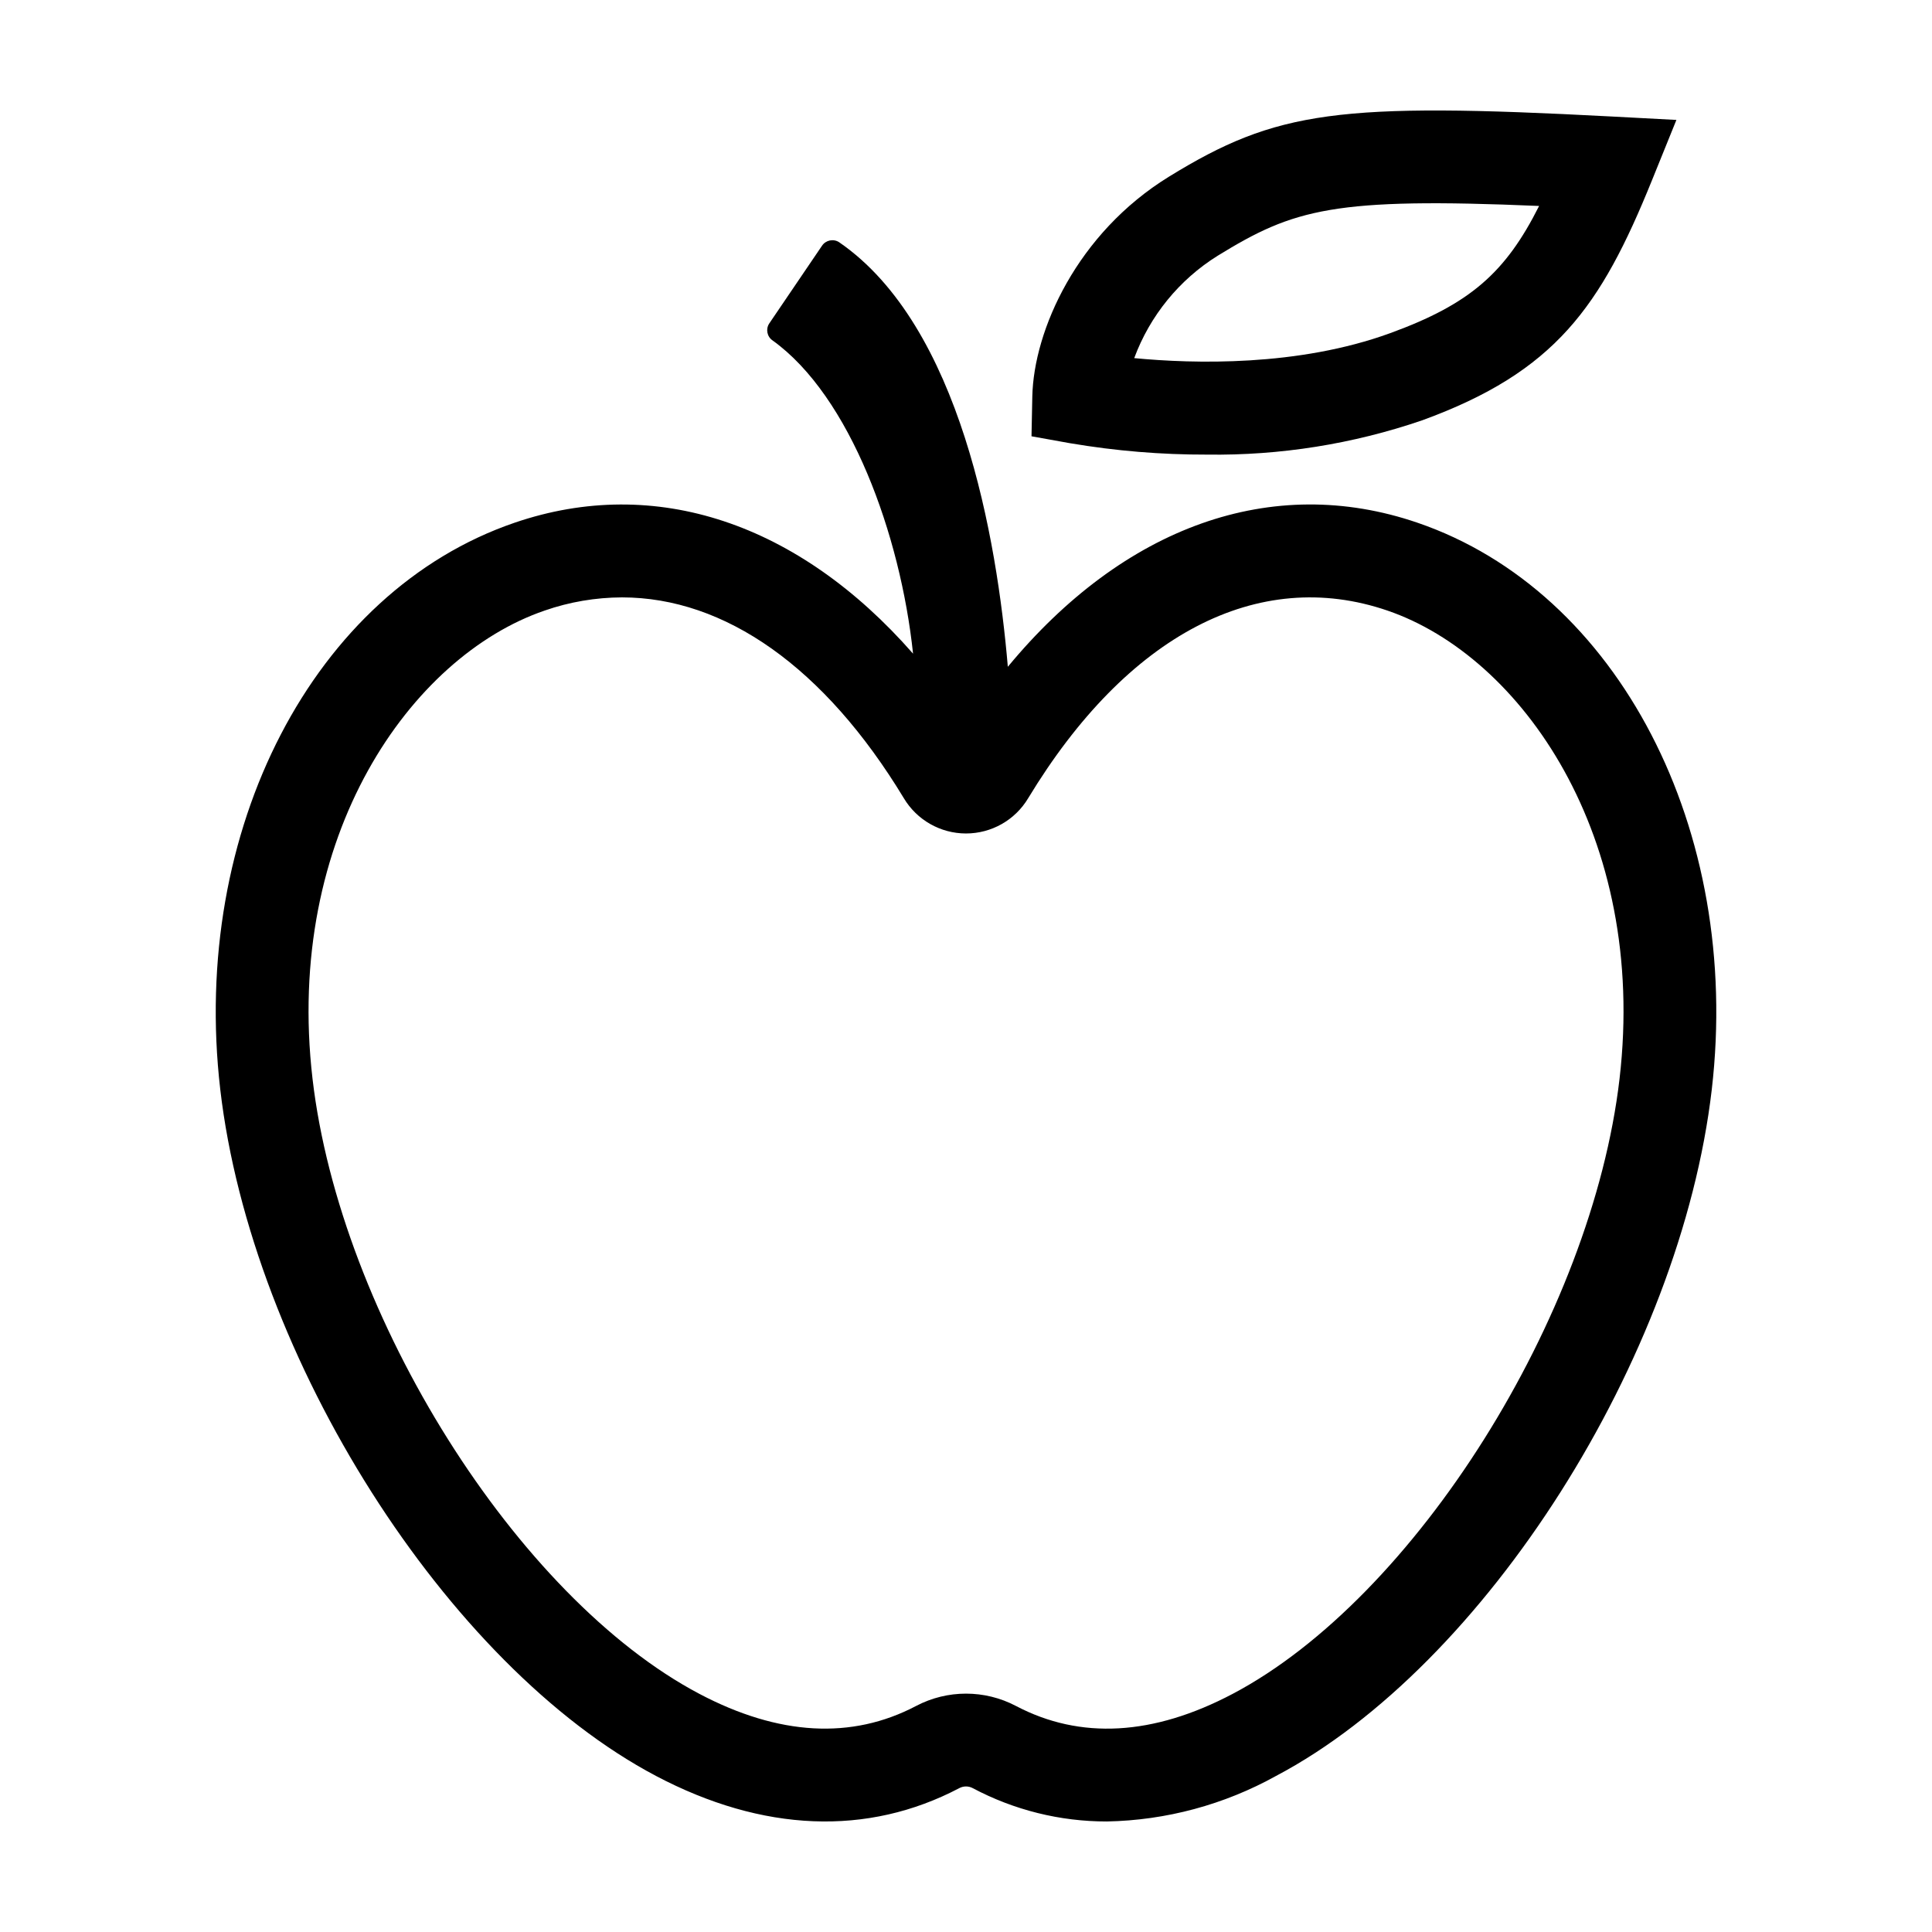
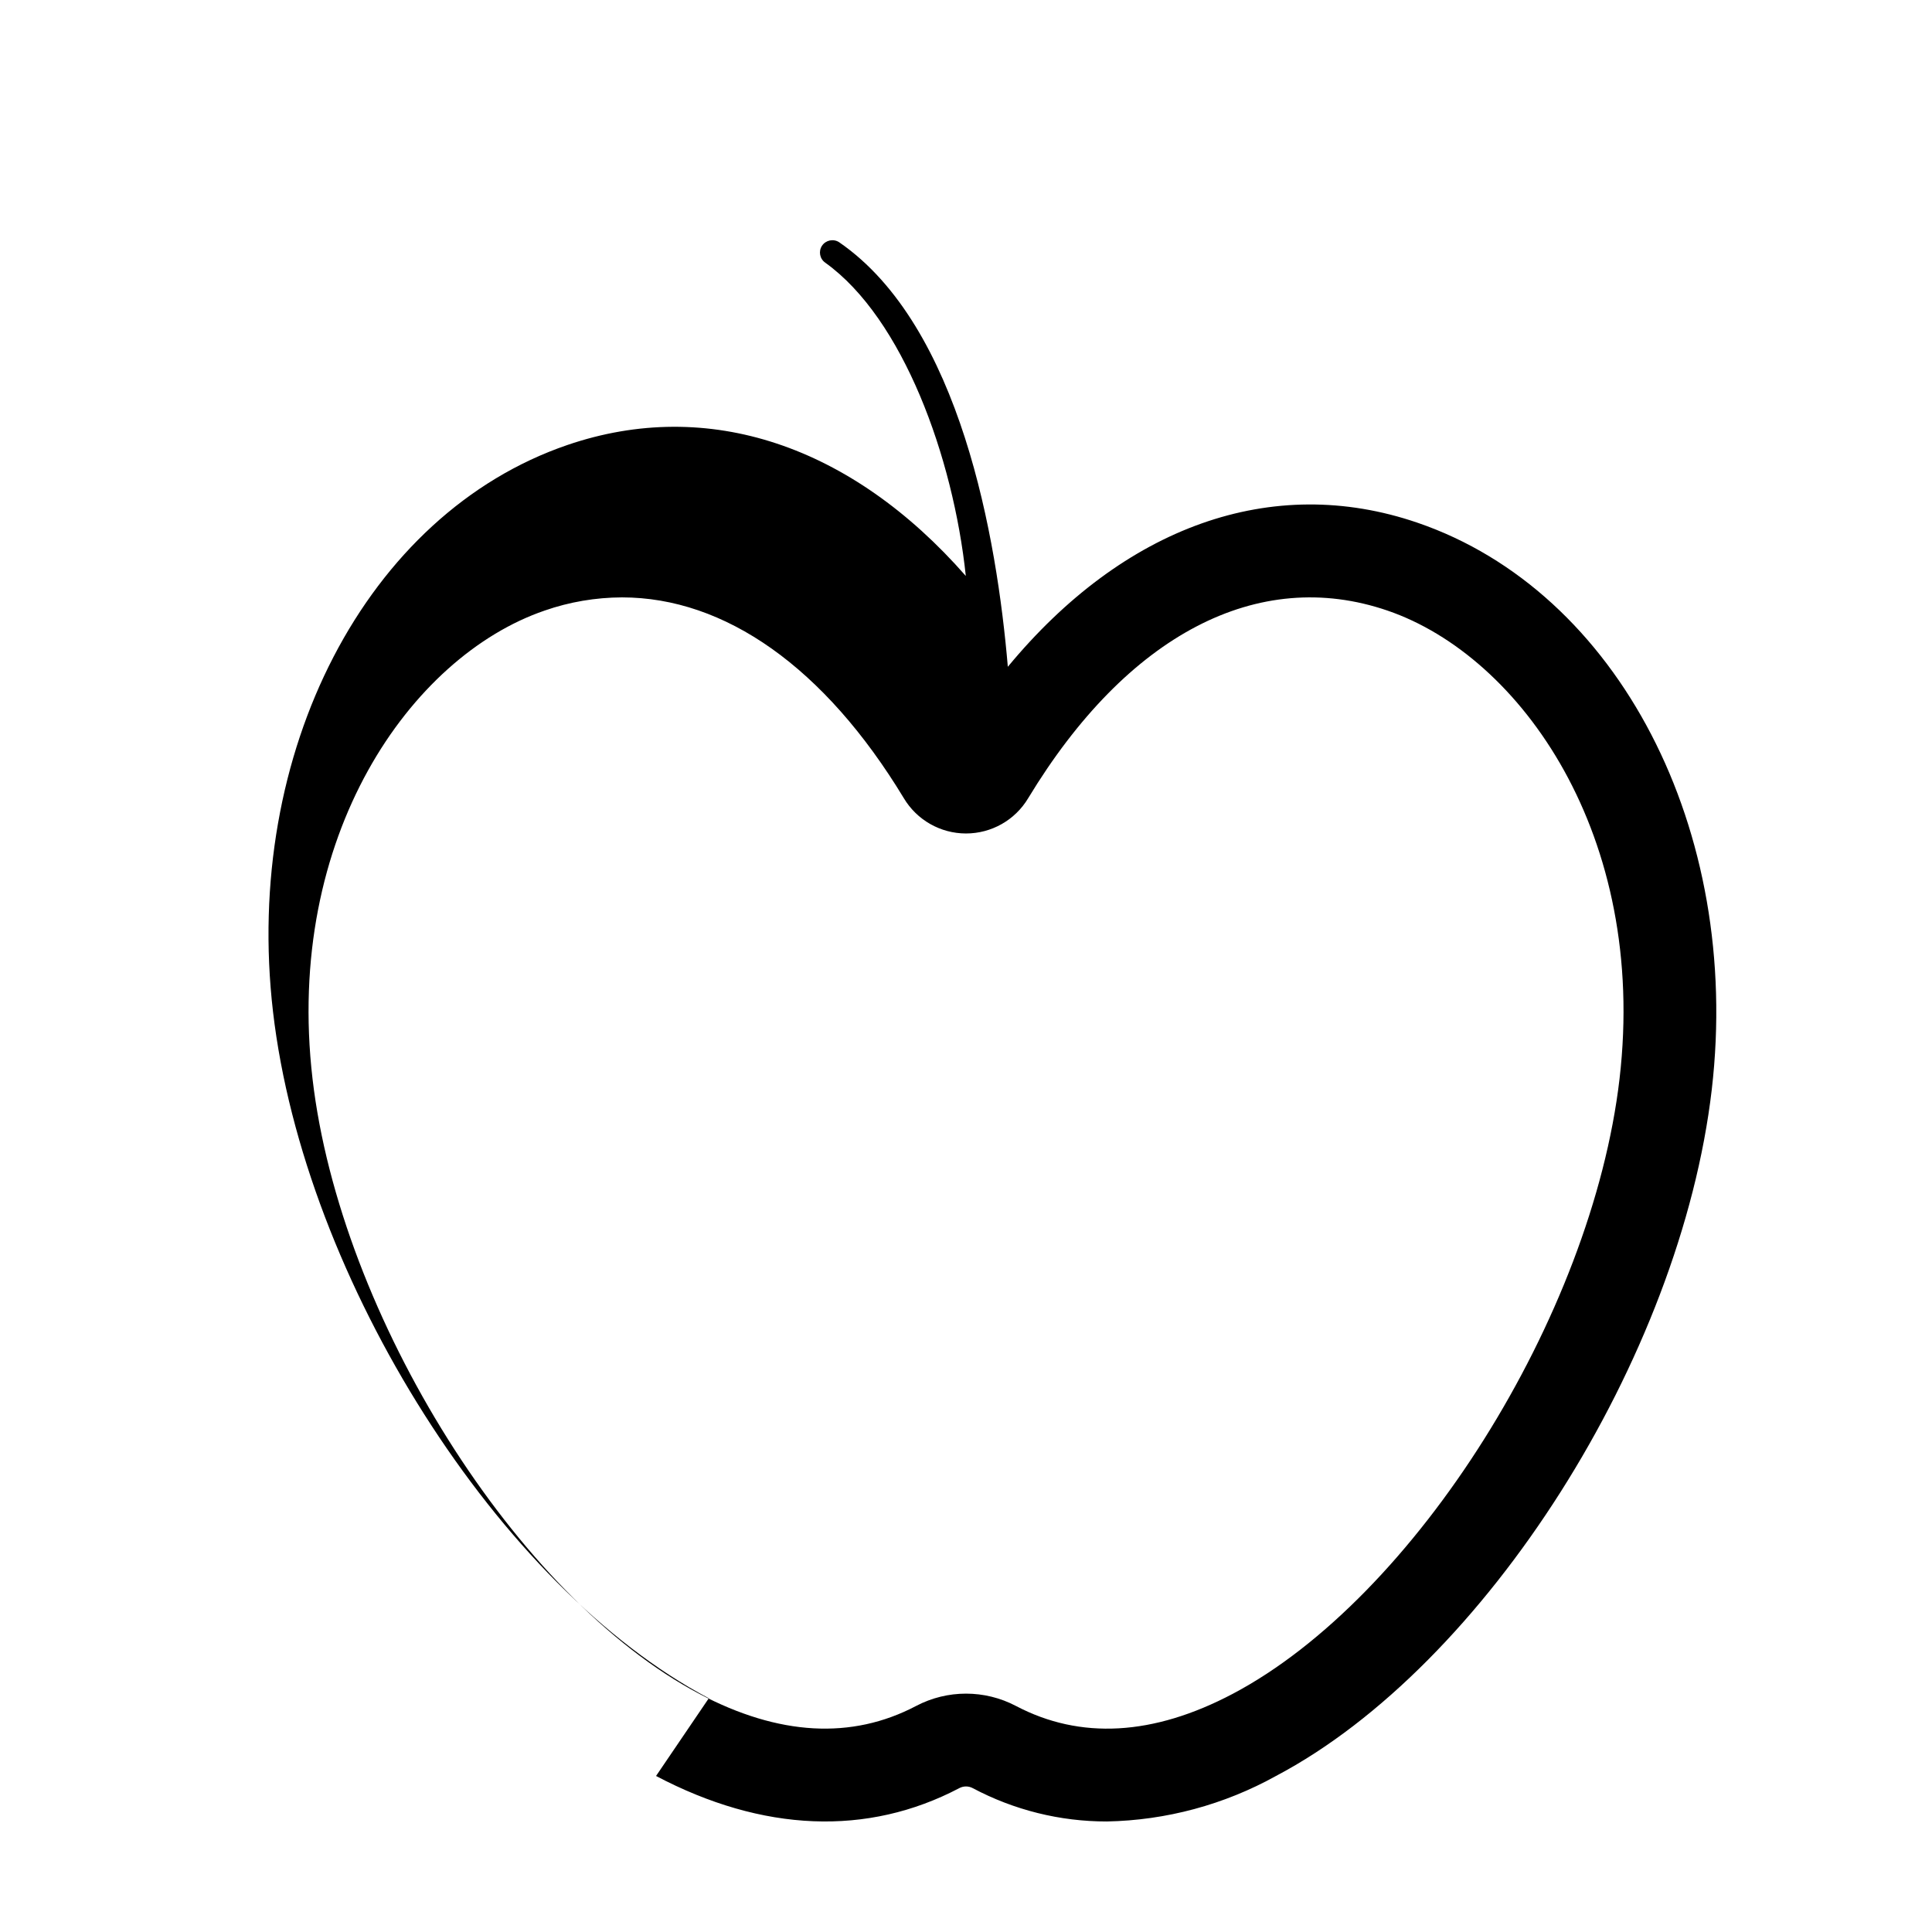
<svg xmlns="http://www.w3.org/2000/svg" fill="#000000" width="800px" height="800px" version="1.1" viewBox="144 144 512 512">
  <g>
-     <path d="m317.86 614.65c28.262 14.902 56.051 16.012 80.379 3.215 1.105-0.582 2.422-0.582 3.527 0 10.945 5.82 23.156 8.859 35.555 8.844 15.703-0.297 31.094-4.438 44.828-12.059 55.41-29.219 107.22-110.83 115.49-181.93 8.004-68.82-24.789-131.99-77.984-150.19-38.613-13.227-77.855 1.035-108.57 38.176-2.887-33.957-12.543-90.367-44.688-112.5h0.004c-1.52-1-3.559-0.586-4.566 0.926l-13.98 20.594c-0.98 1.492-0.586 3.492 0.891 4.5 20.559 14.758 33.895 51.504 37.223 83.004-30.254-34.535-68.219-47.492-105.61-34.699-53.191 18.203-85.992 81.367-77.988 150.19 8.273 71.098 60.082 152.71 115.49 181.93zm-29.535-308.84c6.594-2.293 13.527-3.473 20.508-3.496 27.281 0 53.691 18.527 74.676 53.191 3.461 5.809 9.723 9.371 16.48 9.375 6.762 0.004 13.027-3.547 16.492-9.352 26.227-43.328 60.926-61.453 95.207-49.719 35.406 12.117 68.992 59.719 61.508 124.07-7.316 62.914-54.27 137.56-102.52 163.01-21.055 11.105-40.383 12.188-57.441 3.207-8.281-4.352-18.168-4.352-26.449-0.004-17.062 8.977-36.391 7.898-57.445-3.203-48.258-25.445-95.207-100.09-102.52-163.01-7.484-64.344 26.105-111.95 61.512-124.07z" />
-     <path d="m453.79 190.82c-24.375 15-35.859 40.734-36.219 58.301l-0.211 10.5 10.34 1.859v-0.004c11.953 2.027 24.059 3.031 36.184 3 19.371 0.27 38.641-2.801 56.973-9.074 35.316-12.871 47.34-30.031 60.934-63.629l6.473-15.992-17.227-0.91c-72.293-3.82-88.738-1.59-117.25 15.949zm58.637 41.465c-24.426 8.902-52.055 8.133-67.848 6.621 4.164-11.238 11.938-20.781 22.109-27.125 20.223-12.438 30.738-15.527 85.191-13.199-8.891 17.684-18.293 25.988-39.453 33.703z" />
+     <path d="m317.86 614.65c28.262 14.902 56.051 16.012 80.379 3.215 1.105-0.582 2.422-0.582 3.527 0 10.945 5.82 23.156 8.859 35.555 8.844 15.703-0.297 31.094-4.438 44.828-12.059 55.41-29.219 107.22-110.83 115.49-181.93 8.004-68.82-24.789-131.99-77.984-150.19-38.613-13.227-77.855 1.035-108.57 38.176-2.887-33.957-12.543-90.367-44.688-112.5h0.004c-1.52-1-3.559-0.586-4.566 0.926c-0.98 1.492-0.586 3.492 0.891 4.5 20.559 14.758 33.895 51.504 37.223 83.004-30.254-34.535-68.219-47.492-105.61-34.699-53.191 18.203-85.992 81.367-77.988 150.19 8.273 71.098 60.082 152.71 115.49 181.93zm-29.535-308.84c6.594-2.293 13.527-3.473 20.508-3.496 27.281 0 53.691 18.527 74.676 53.191 3.461 5.809 9.723 9.371 16.48 9.375 6.762 0.004 13.027-3.547 16.492-9.352 26.227-43.328 60.926-61.453 95.207-49.719 35.406 12.117 68.992 59.719 61.508 124.07-7.316 62.914-54.27 137.56-102.52 163.01-21.055 11.105-40.383 12.188-57.441 3.207-8.281-4.352-18.168-4.352-26.449-0.004-17.062 8.977-36.391 7.898-57.445-3.203-48.258-25.445-95.207-100.09-102.52-163.01-7.484-64.344 26.105-111.95 61.512-124.07z" />
  </g>
</svg>